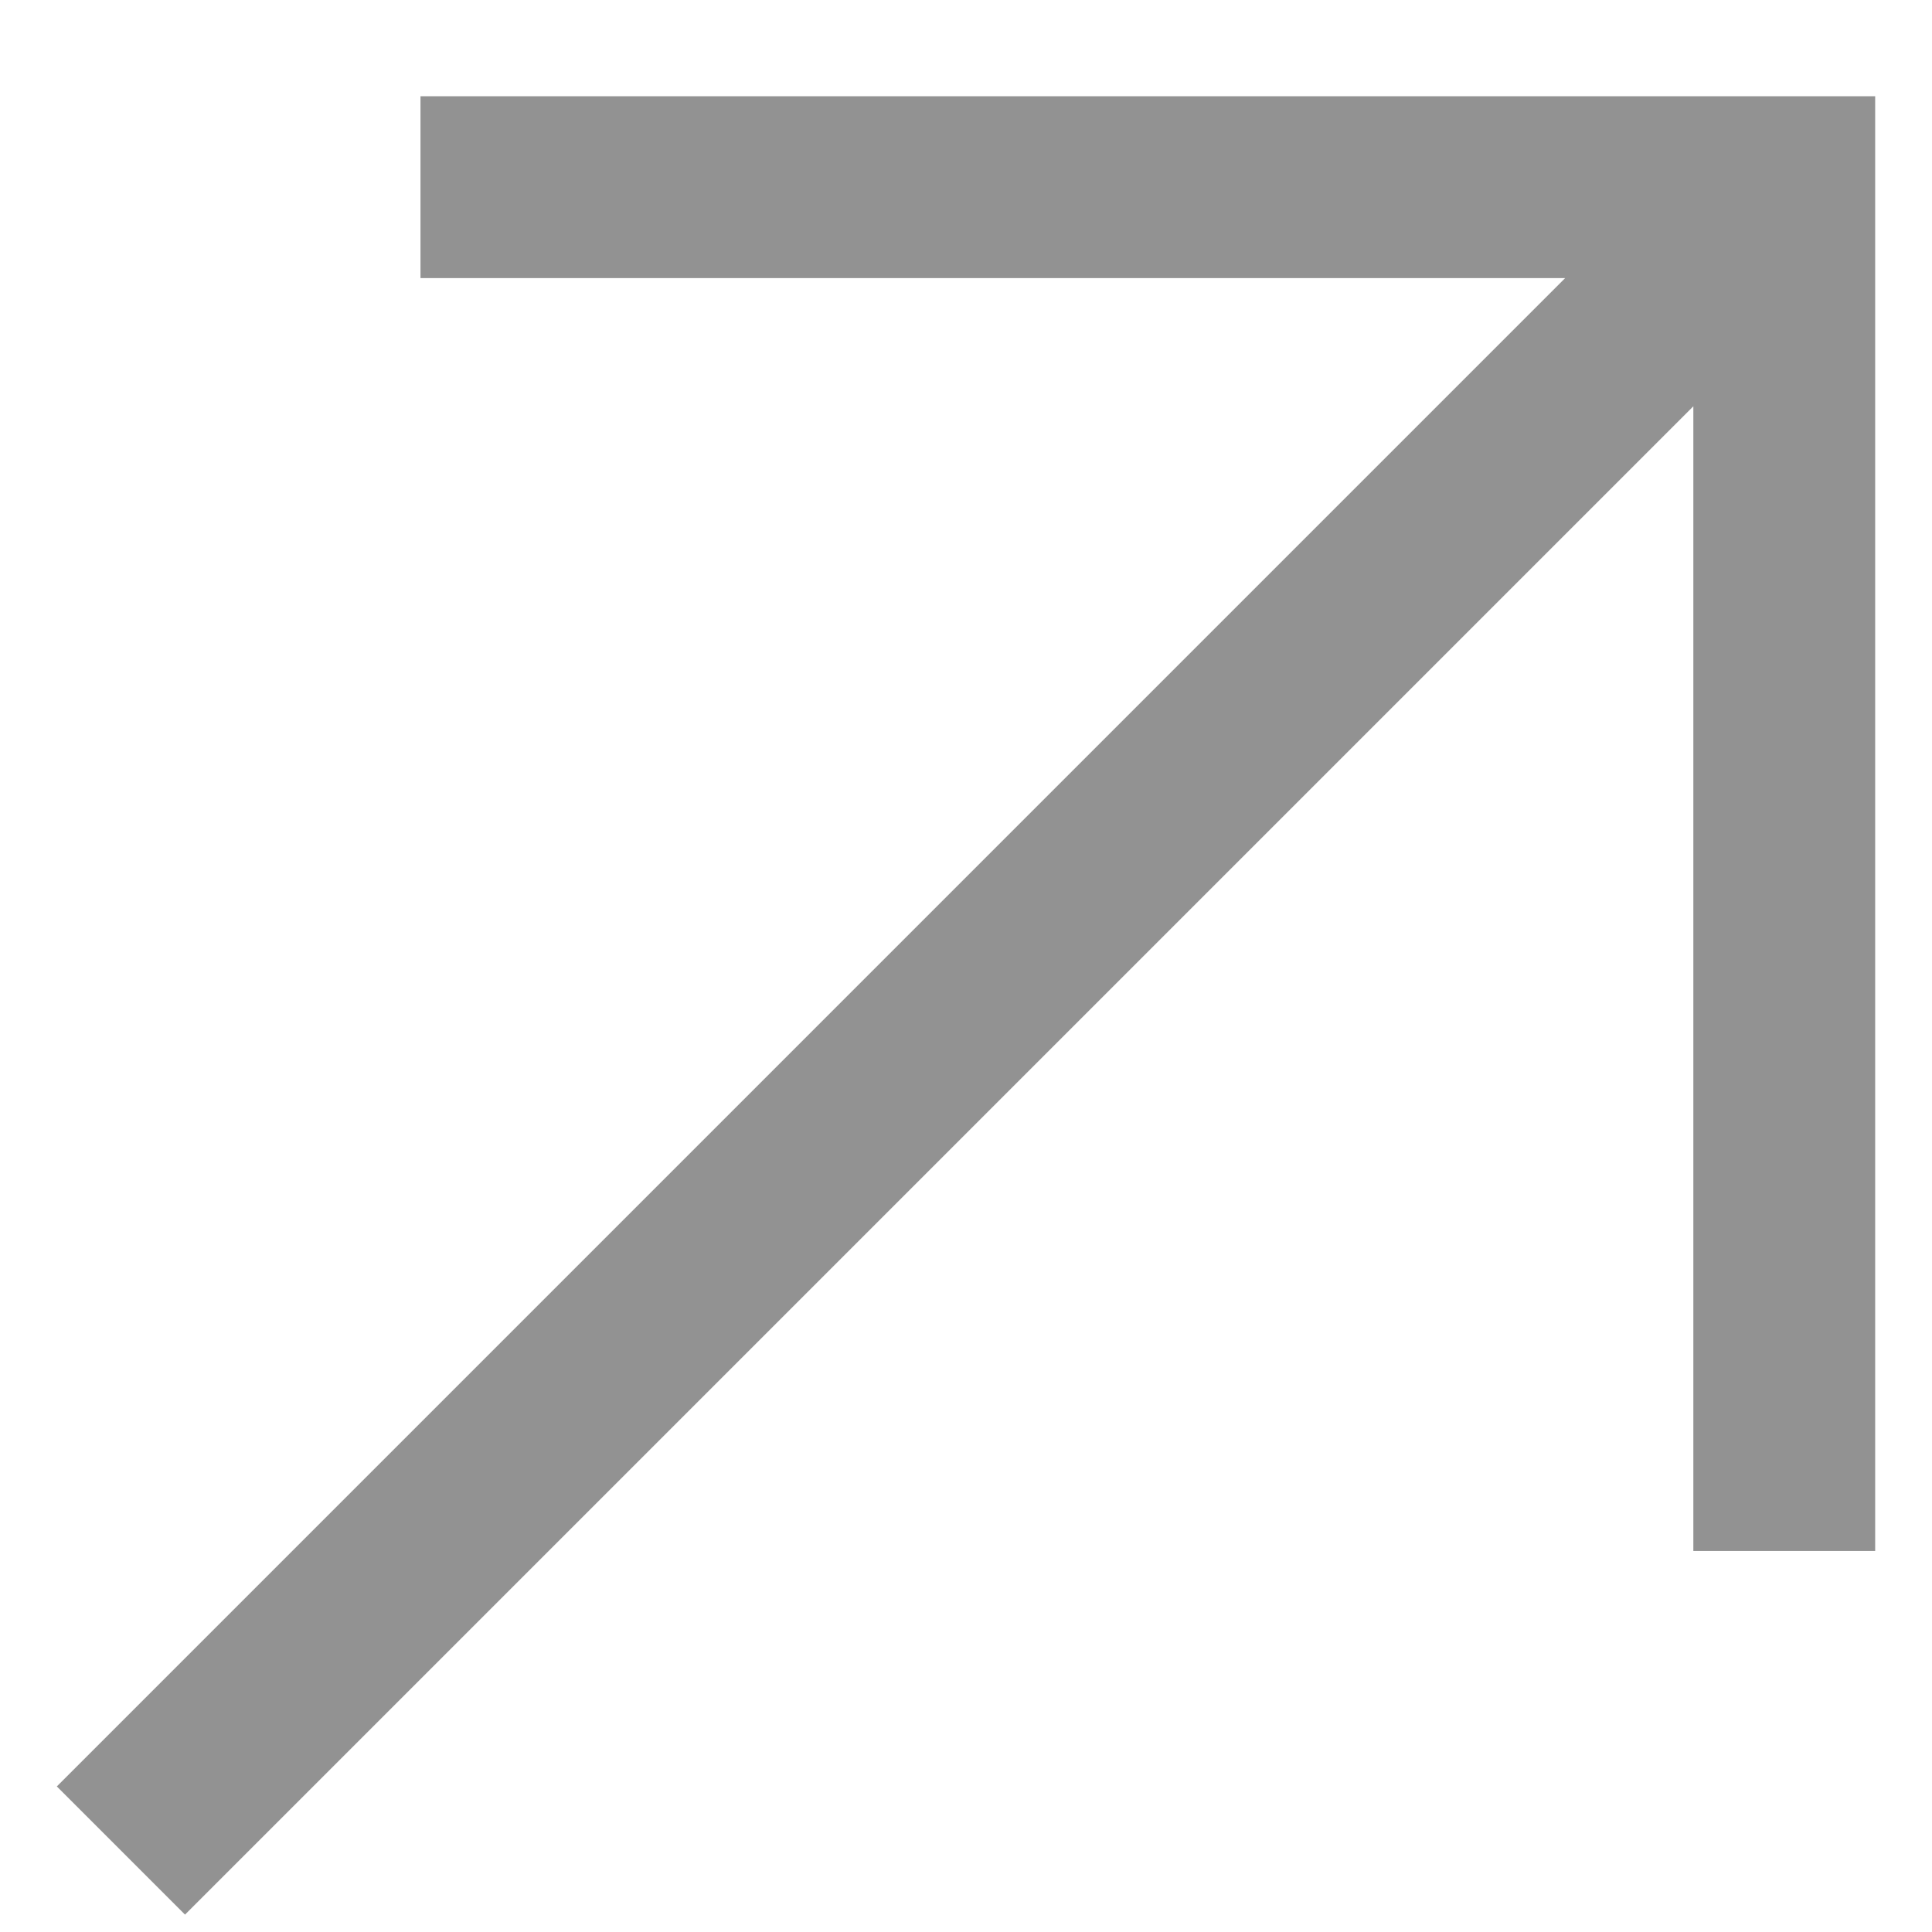
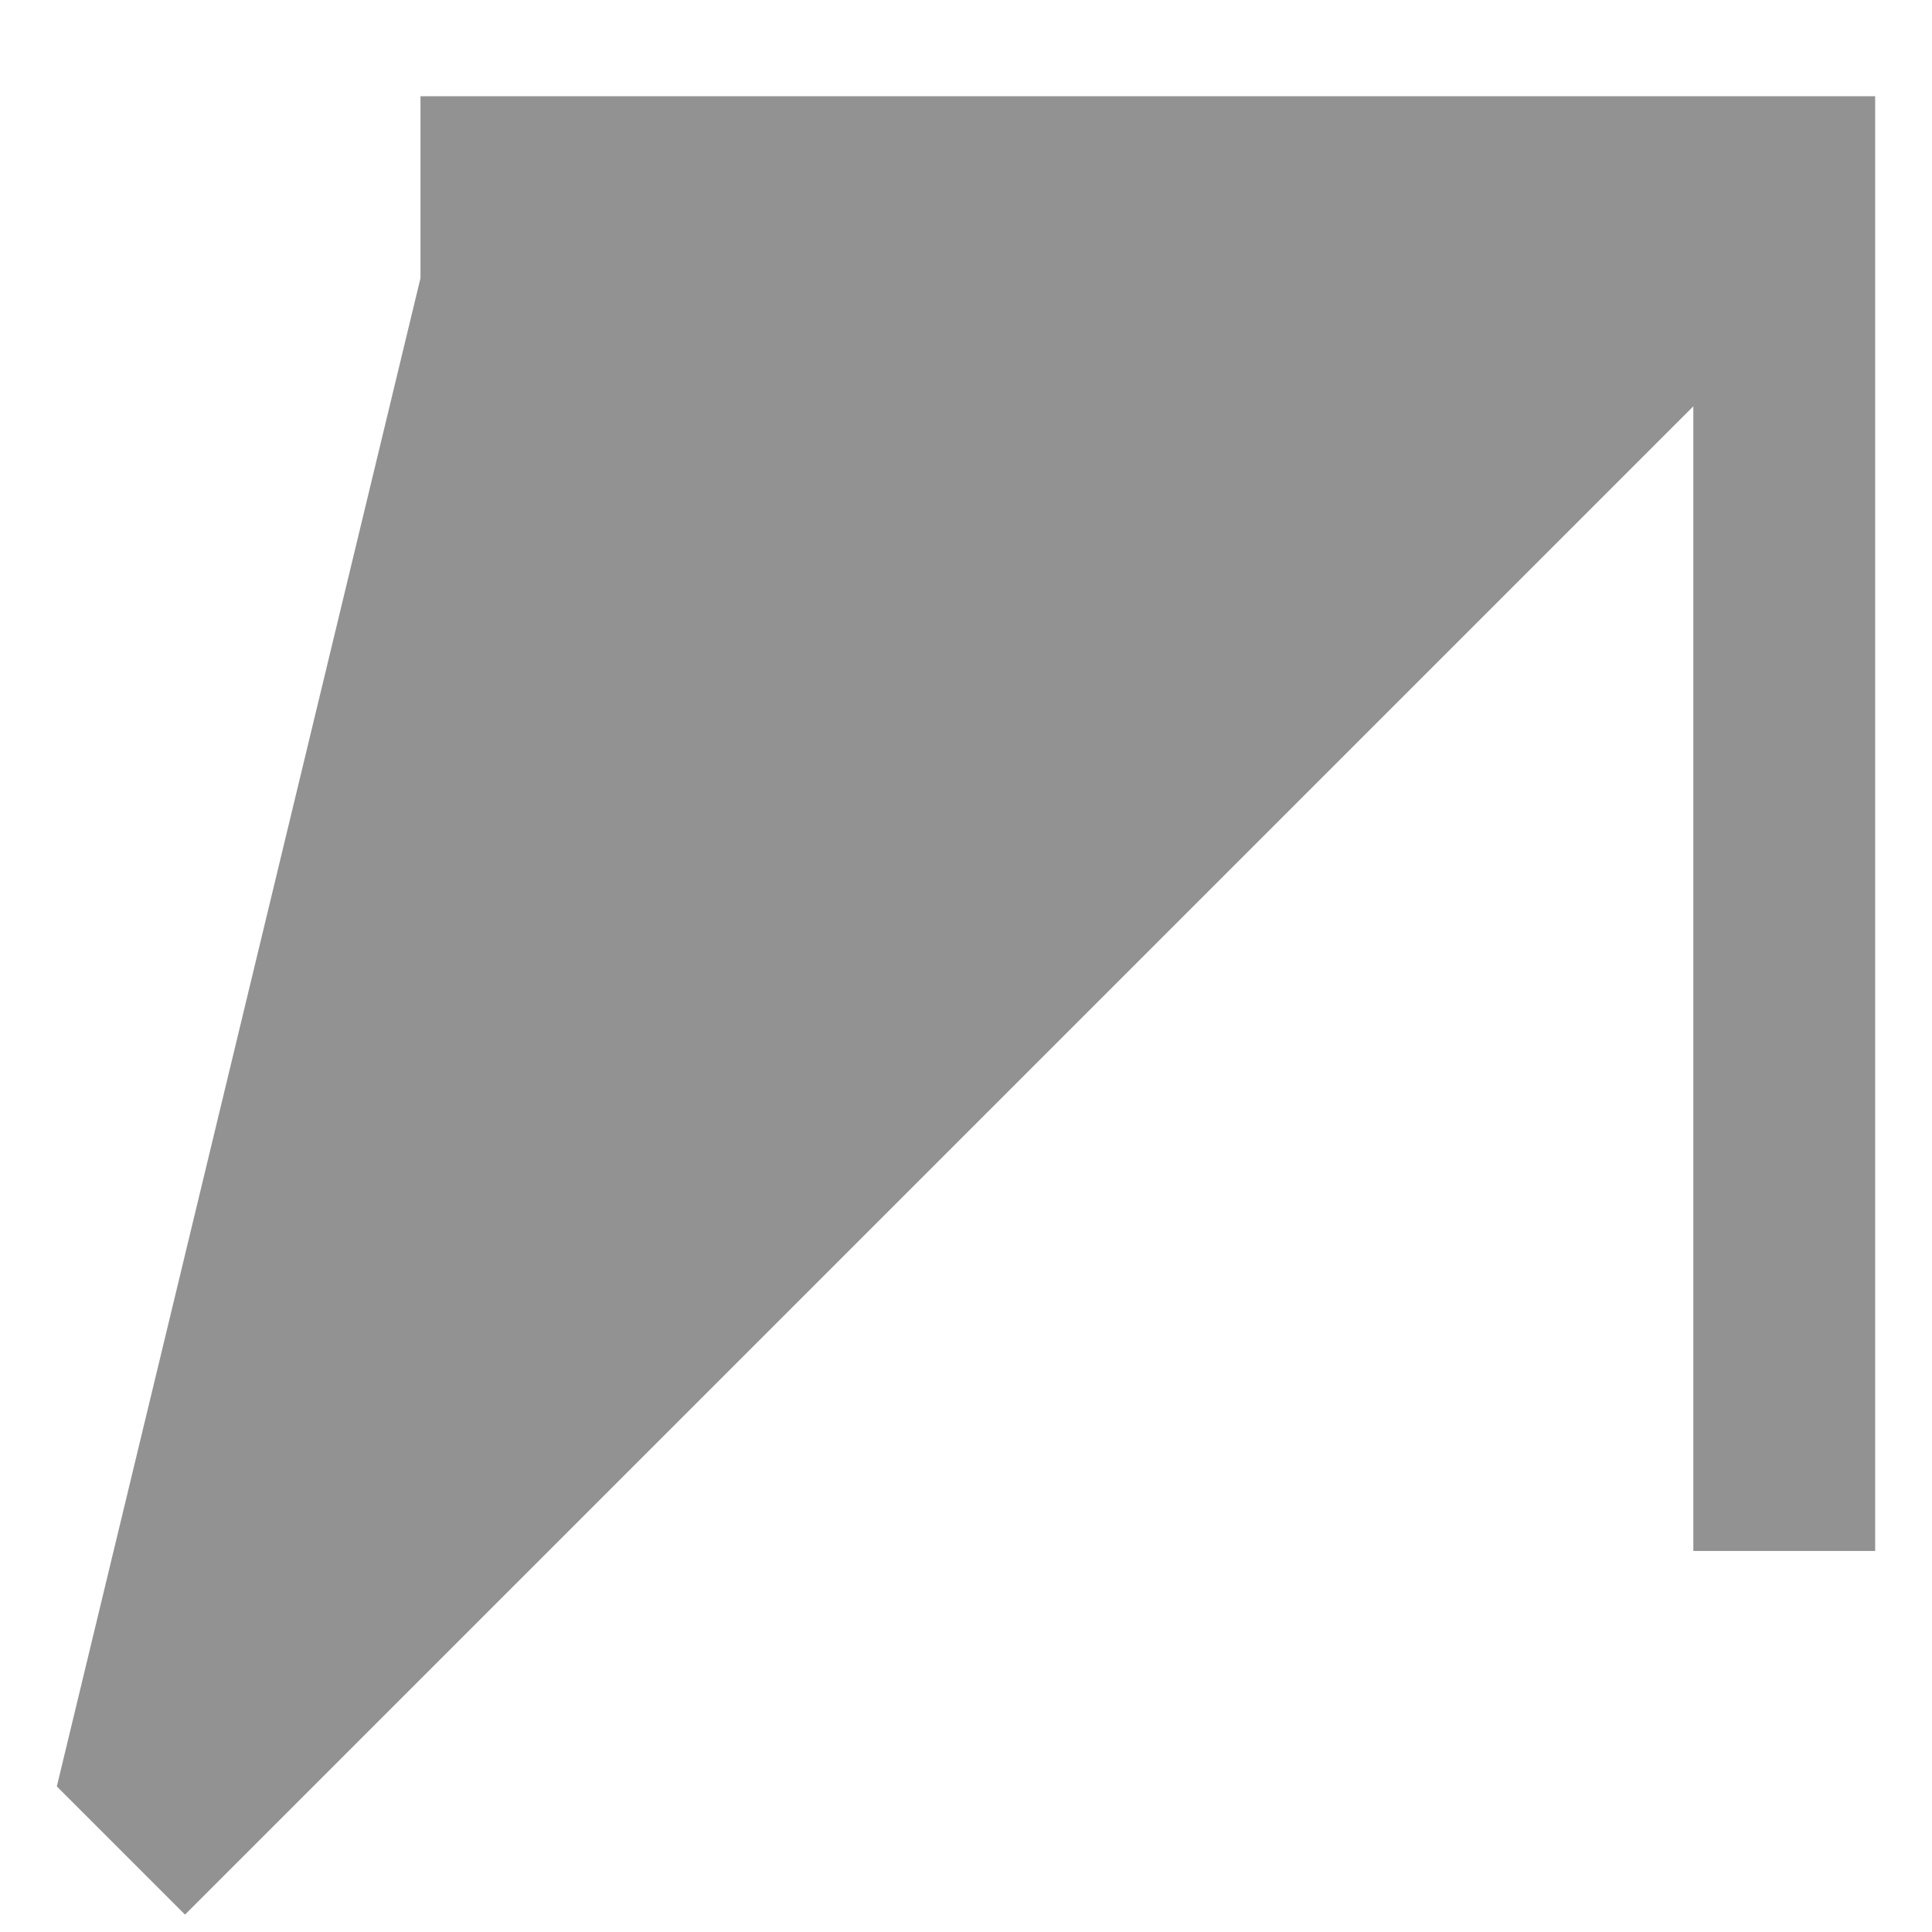
<svg xmlns="http://www.w3.org/2000/svg" width="17" height="17" viewBox="0 0 17 17" fill="none">
-   <path d="M16.5 13.647L14.9 13.647L14.9 3.575L1.628 16.847L0.5 15.719L13.772 2.447L3.7 2.447L3.7 0.847L16.5 0.847L16.5 13.647Z" fill="#929292" />
+   <path d="M16.5 13.647L14.9 13.647L14.9 3.575L1.628 16.847L0.5 15.719L3.7 2.447L3.7 0.847L16.5 0.847L16.5 13.647Z" fill="#929292" />
</svg>